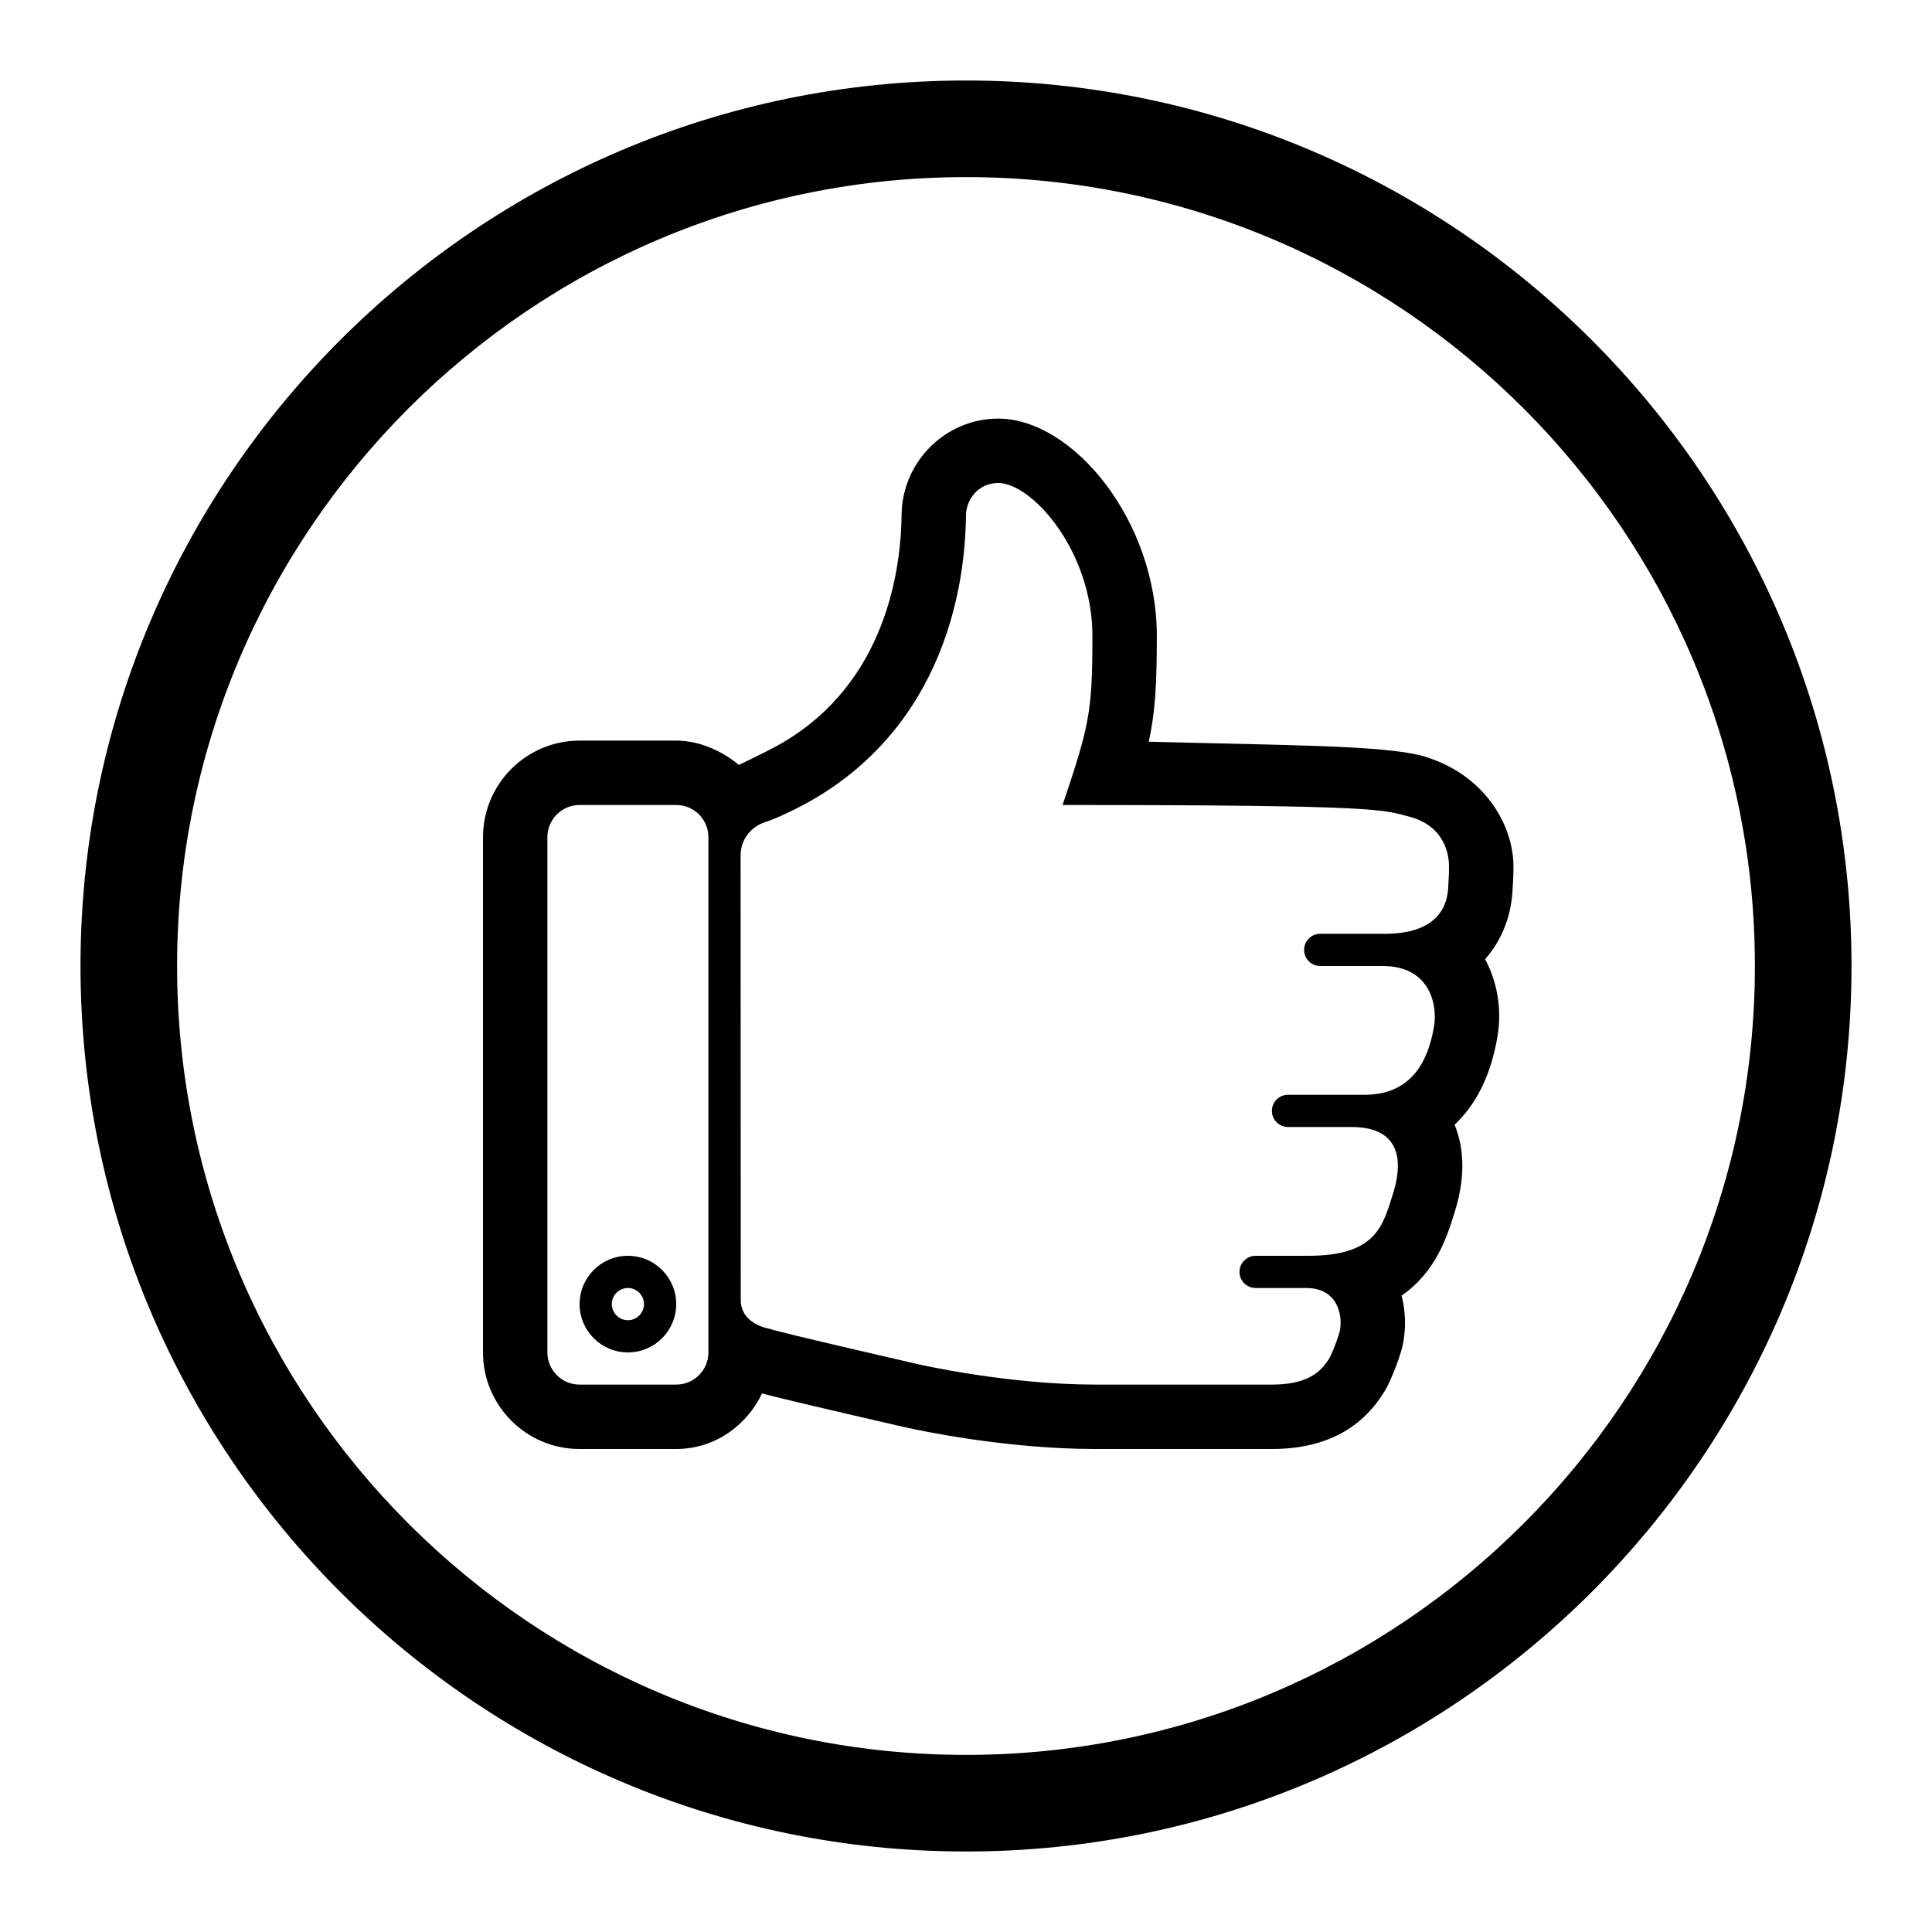
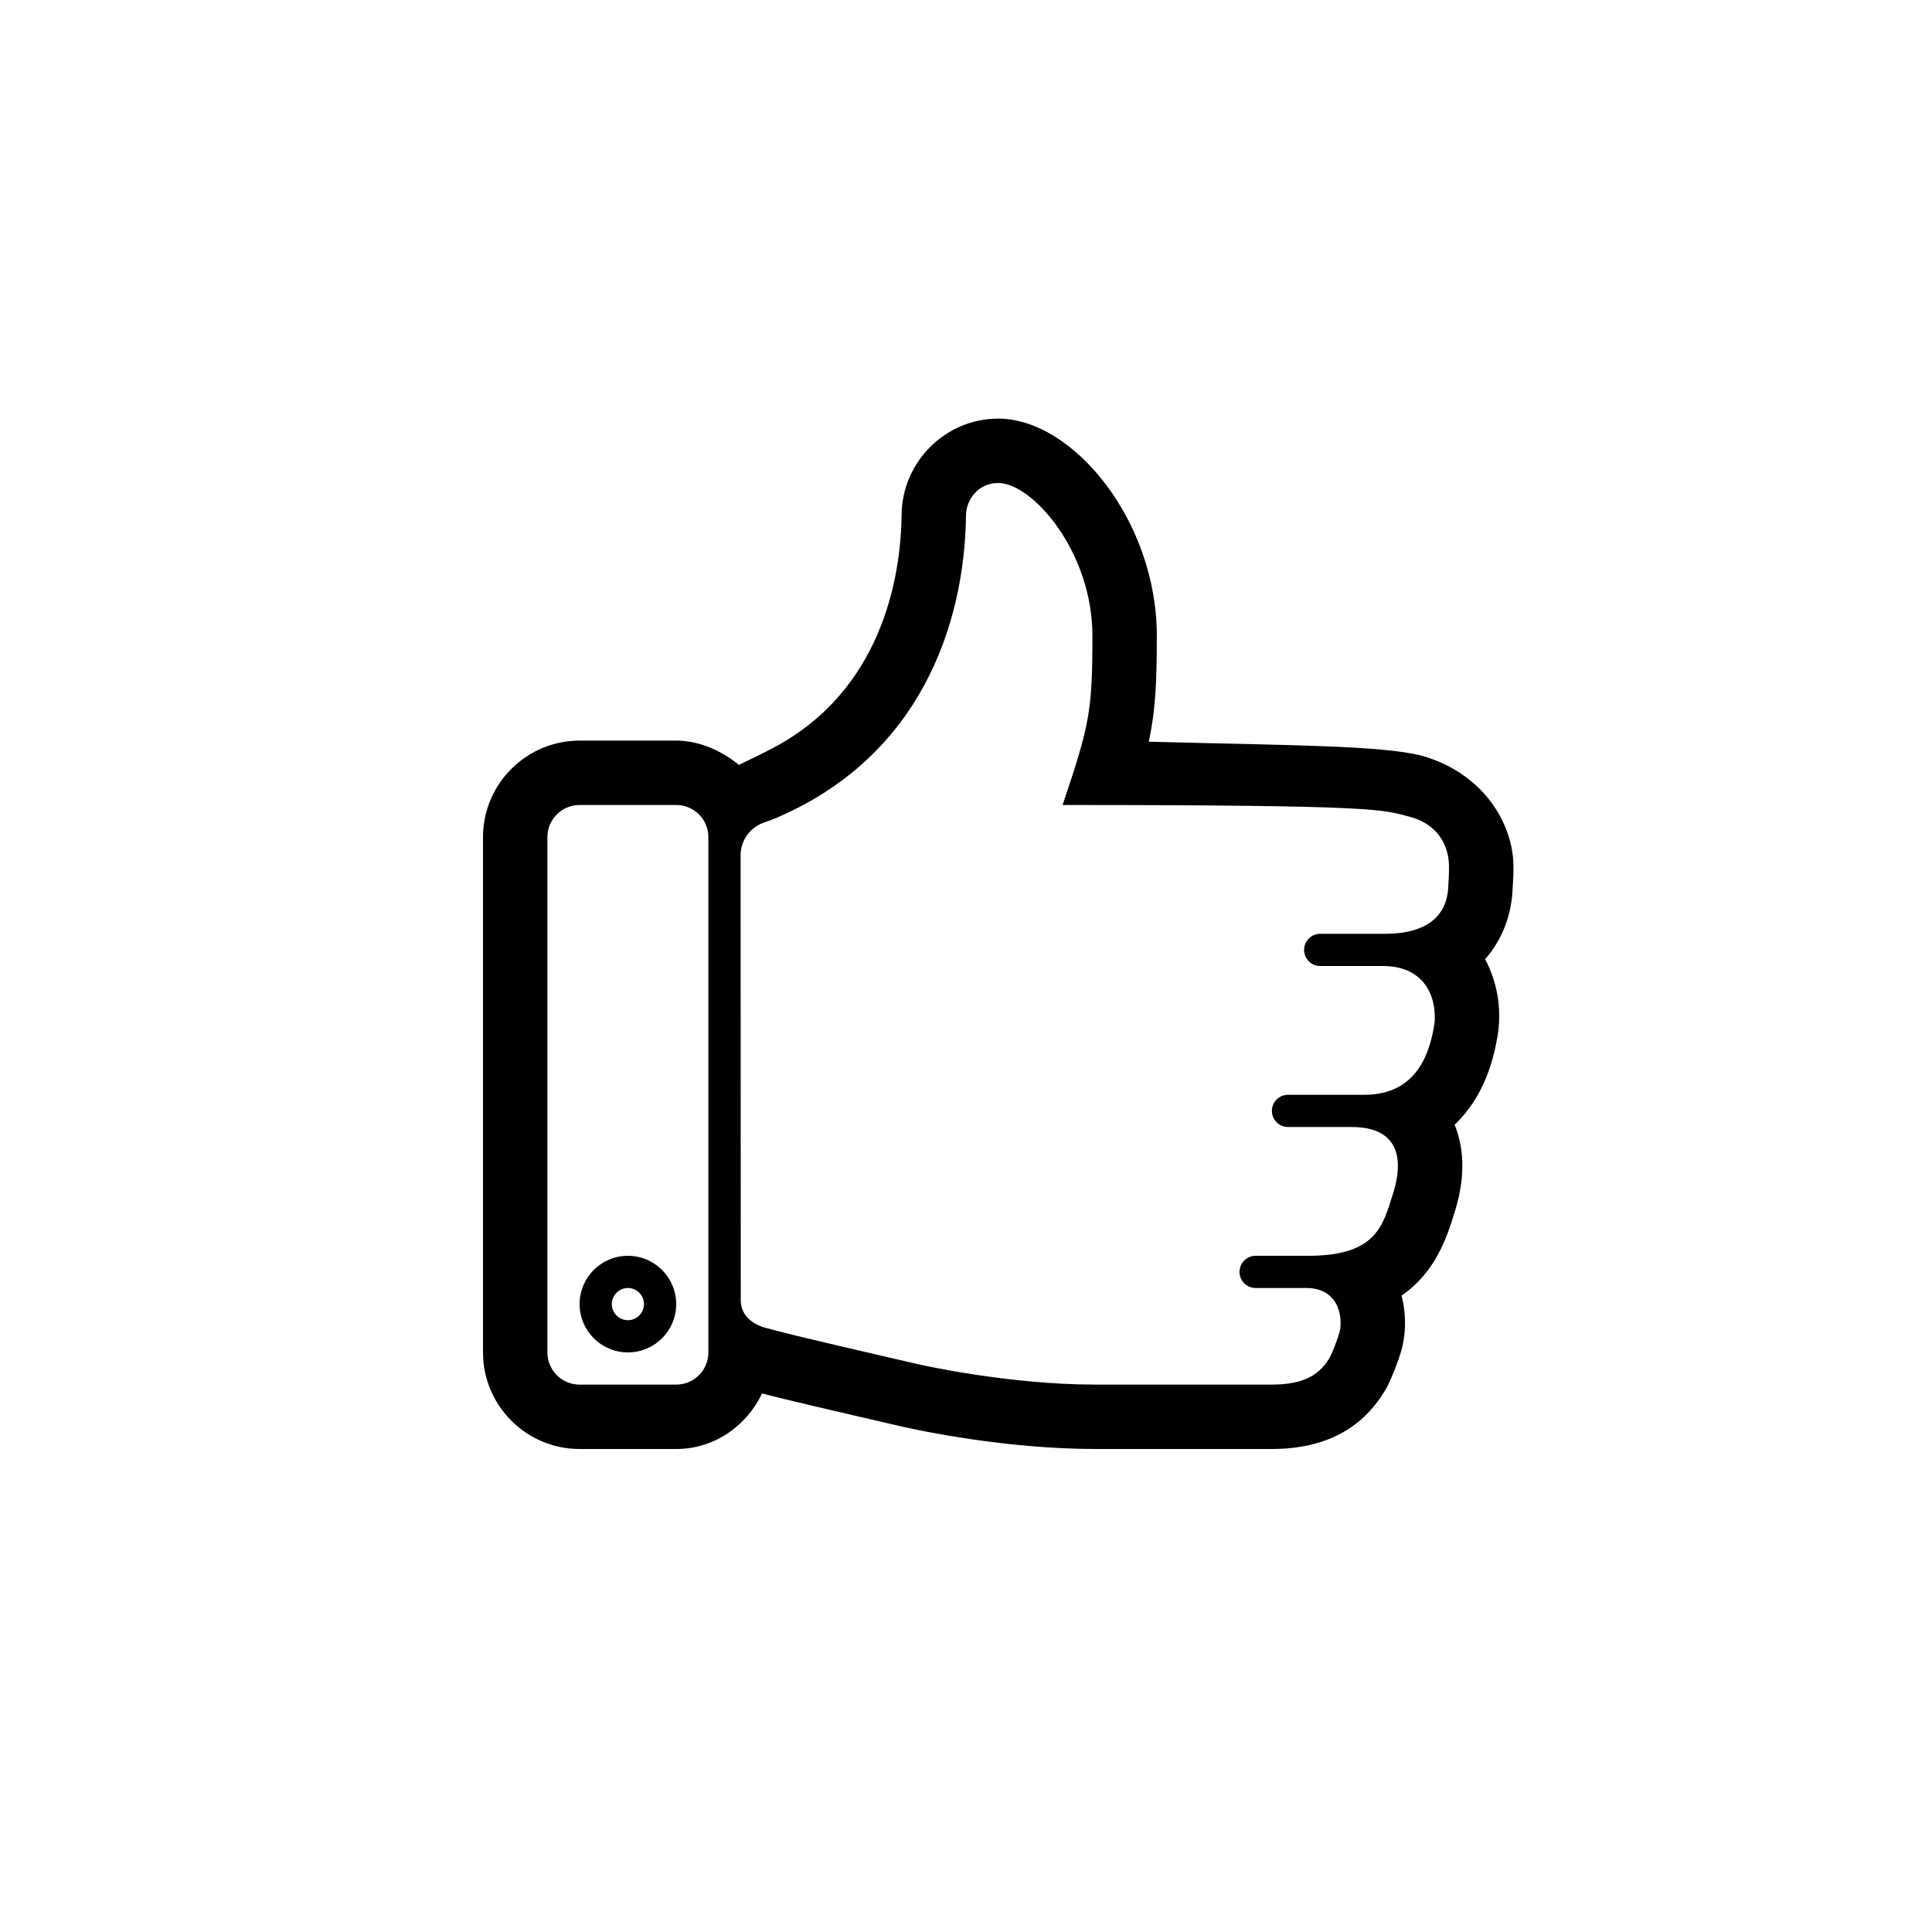
<svg xmlns="http://www.w3.org/2000/svg" version="1.0" id="Layer_1" x="0px" y="0px" width="60px" height="60px" viewBox="0 0 60 60" enable-background="new 0 0 60 60" xml:space="preserve">
  <g id="Layer_13">
-     <path d="M30,57.5C14.836,57.5,2.5,45.163,2.5,30C2.5,14.836,14.836,2.5,30,2.5c15.163,0,27.5,12.336,27.5,27.5   C57.5,45.163,45.163,57.5,30,57.5z M30,5.5C16.491,5.5,5.5,16.491,5.5,30c0,13.51,10.991,24.5,24.5,24.5   c13.51,0,24.5-10.99,24.5-24.5C54.5,16.491,43.51,5.5,30,5.5z" />
-   </g>
+     </g>
  <g id="Layer_24">
    <g id="like">
      <path d="M44.164,23.472c-1.25-0.328-4.189-0.324-8.488-0.438c0.203-0.938,0.25-1.784,0.25-3.286C35.926,16.16,33.313,13,31,13    c-1.633,0-2.979,1.335-3,2.977c-0.021,2.014-0.645,5.492-4,7.256c-0.246,0.13-0.95,0.477-1.053,0.522L23,23.8    c-0.525-0.453-1.253-0.8-2-0.8h-3c-1.654,0-3,1.346-3,3v16c0,1.654,1.346,3,3,3h3c1.189,0,2.186-0.719,2.668-1.727    c0.012,0.004,0.033,0.01,0.047,0.012c0.066,0.018,0.145,0.037,0.239,0.063c0.019,0.004,0.026,0.006,0.046,0.012    c0.576,0.144,1.686,0.408,4.055,0.953C28.563,44.428,31.247,45,34.027,45h5.467c1.666,0,2.867-0.641,3.582-1.928    c0.01-0.021,0.24-0.469,0.428-1.076c0.141-0.457,0.193-1.104,0.023-1.76c1.074-0.738,1.42-1.854,1.645-2.58    c0.377-1.191,0.264-2.086,0.002-2.727c0.604-0.57,1.119-1.439,1.336-2.768c0.135-0.822-0.01-1.668-0.389-2.372    c0.566-0.636,0.824-1.436,0.854-2.176l0.012-0.209c0.009-0.131,0.015-0.213,0.015-0.5C47,25.643,46.125,24.032,44.164,23.472z     M22,42c0,0.553-0.447,1-1,1h-3c-0.553,0-1-0.447-1-1V26c0-0.553,0.447-1,1-1h3c0.553,0,1,0.447,1,1V42z M44.977,27.535    C44.957,28.029,44.75,29,43,29c-1.5,0-2,0-2,0c-0.277,0-0.5,0.225-0.5,0.5S40.723,30,41,30c0,0,0.438,0,1.938,0    s1.697,1.244,1.602,1.844C44.414,32.59,44.064,34,42.375,34C40.688,34,40,34,40,34c-0.277,0-0.5,0.223-0.5,0.5    c0,0.275,0.223,0.5,0.5,0.5c0,0,1.188,0,1.969,0c1.688,0,1.539,1.287,1.297,2.055C42.947,38.064,42.752,39,40.625,39    c-0.719,0-1.631,0-1.631,0c-0.277,0-0.5,0.223-0.5,0.5c0,0.275,0.223,0.5,0.5,0.5c0,0,0.693,0,1.568,0    c1.094,0,1.145,1.035,1.029,1.406c-0.125,0.406-0.271,0.707-0.277,0.721C41.012,42.672,40.525,43,39.494,43h-5.467    c-2.746,0-5.471-0.623-5.542-0.639c-4.153-0.957-4.373-1.031-4.633-1.105c0,0-0.847-0.143-0.847-0.881L23,26.563    c0-0.469,0.299-0.893,0.794-1.042c0.062-0.024,0.146-0.05,0.206-0.075c4.568-1.892,5.959-6.04,6-9.446c0.006-0.479,0.375-1,1-1    c1.057,0,2.926,2.122,2.926,4.748c0,2.371-0.096,2.781-0.926,5.252c10,0,9.93,0.144,10.813,0.375    C44.906,25.688,45,26.594,45,26.906C45,27.249,44.99,27.199,44.977,27.535z" />
      <path d="M19.5,39c-0.828,0-1.5,0.672-1.5,1.5s0.672,1.5,1.5,1.5s1.5-0.672,1.5-1.5S20.328,39,19.5,39z M19.5,41    c-0.275,0-0.5-0.225-0.5-0.5s0.225-0.5,0.5-0.5s0.5,0.225,0.5,0.5S19.775,41,19.5,41z" />
    </g>
  </g>
</svg>